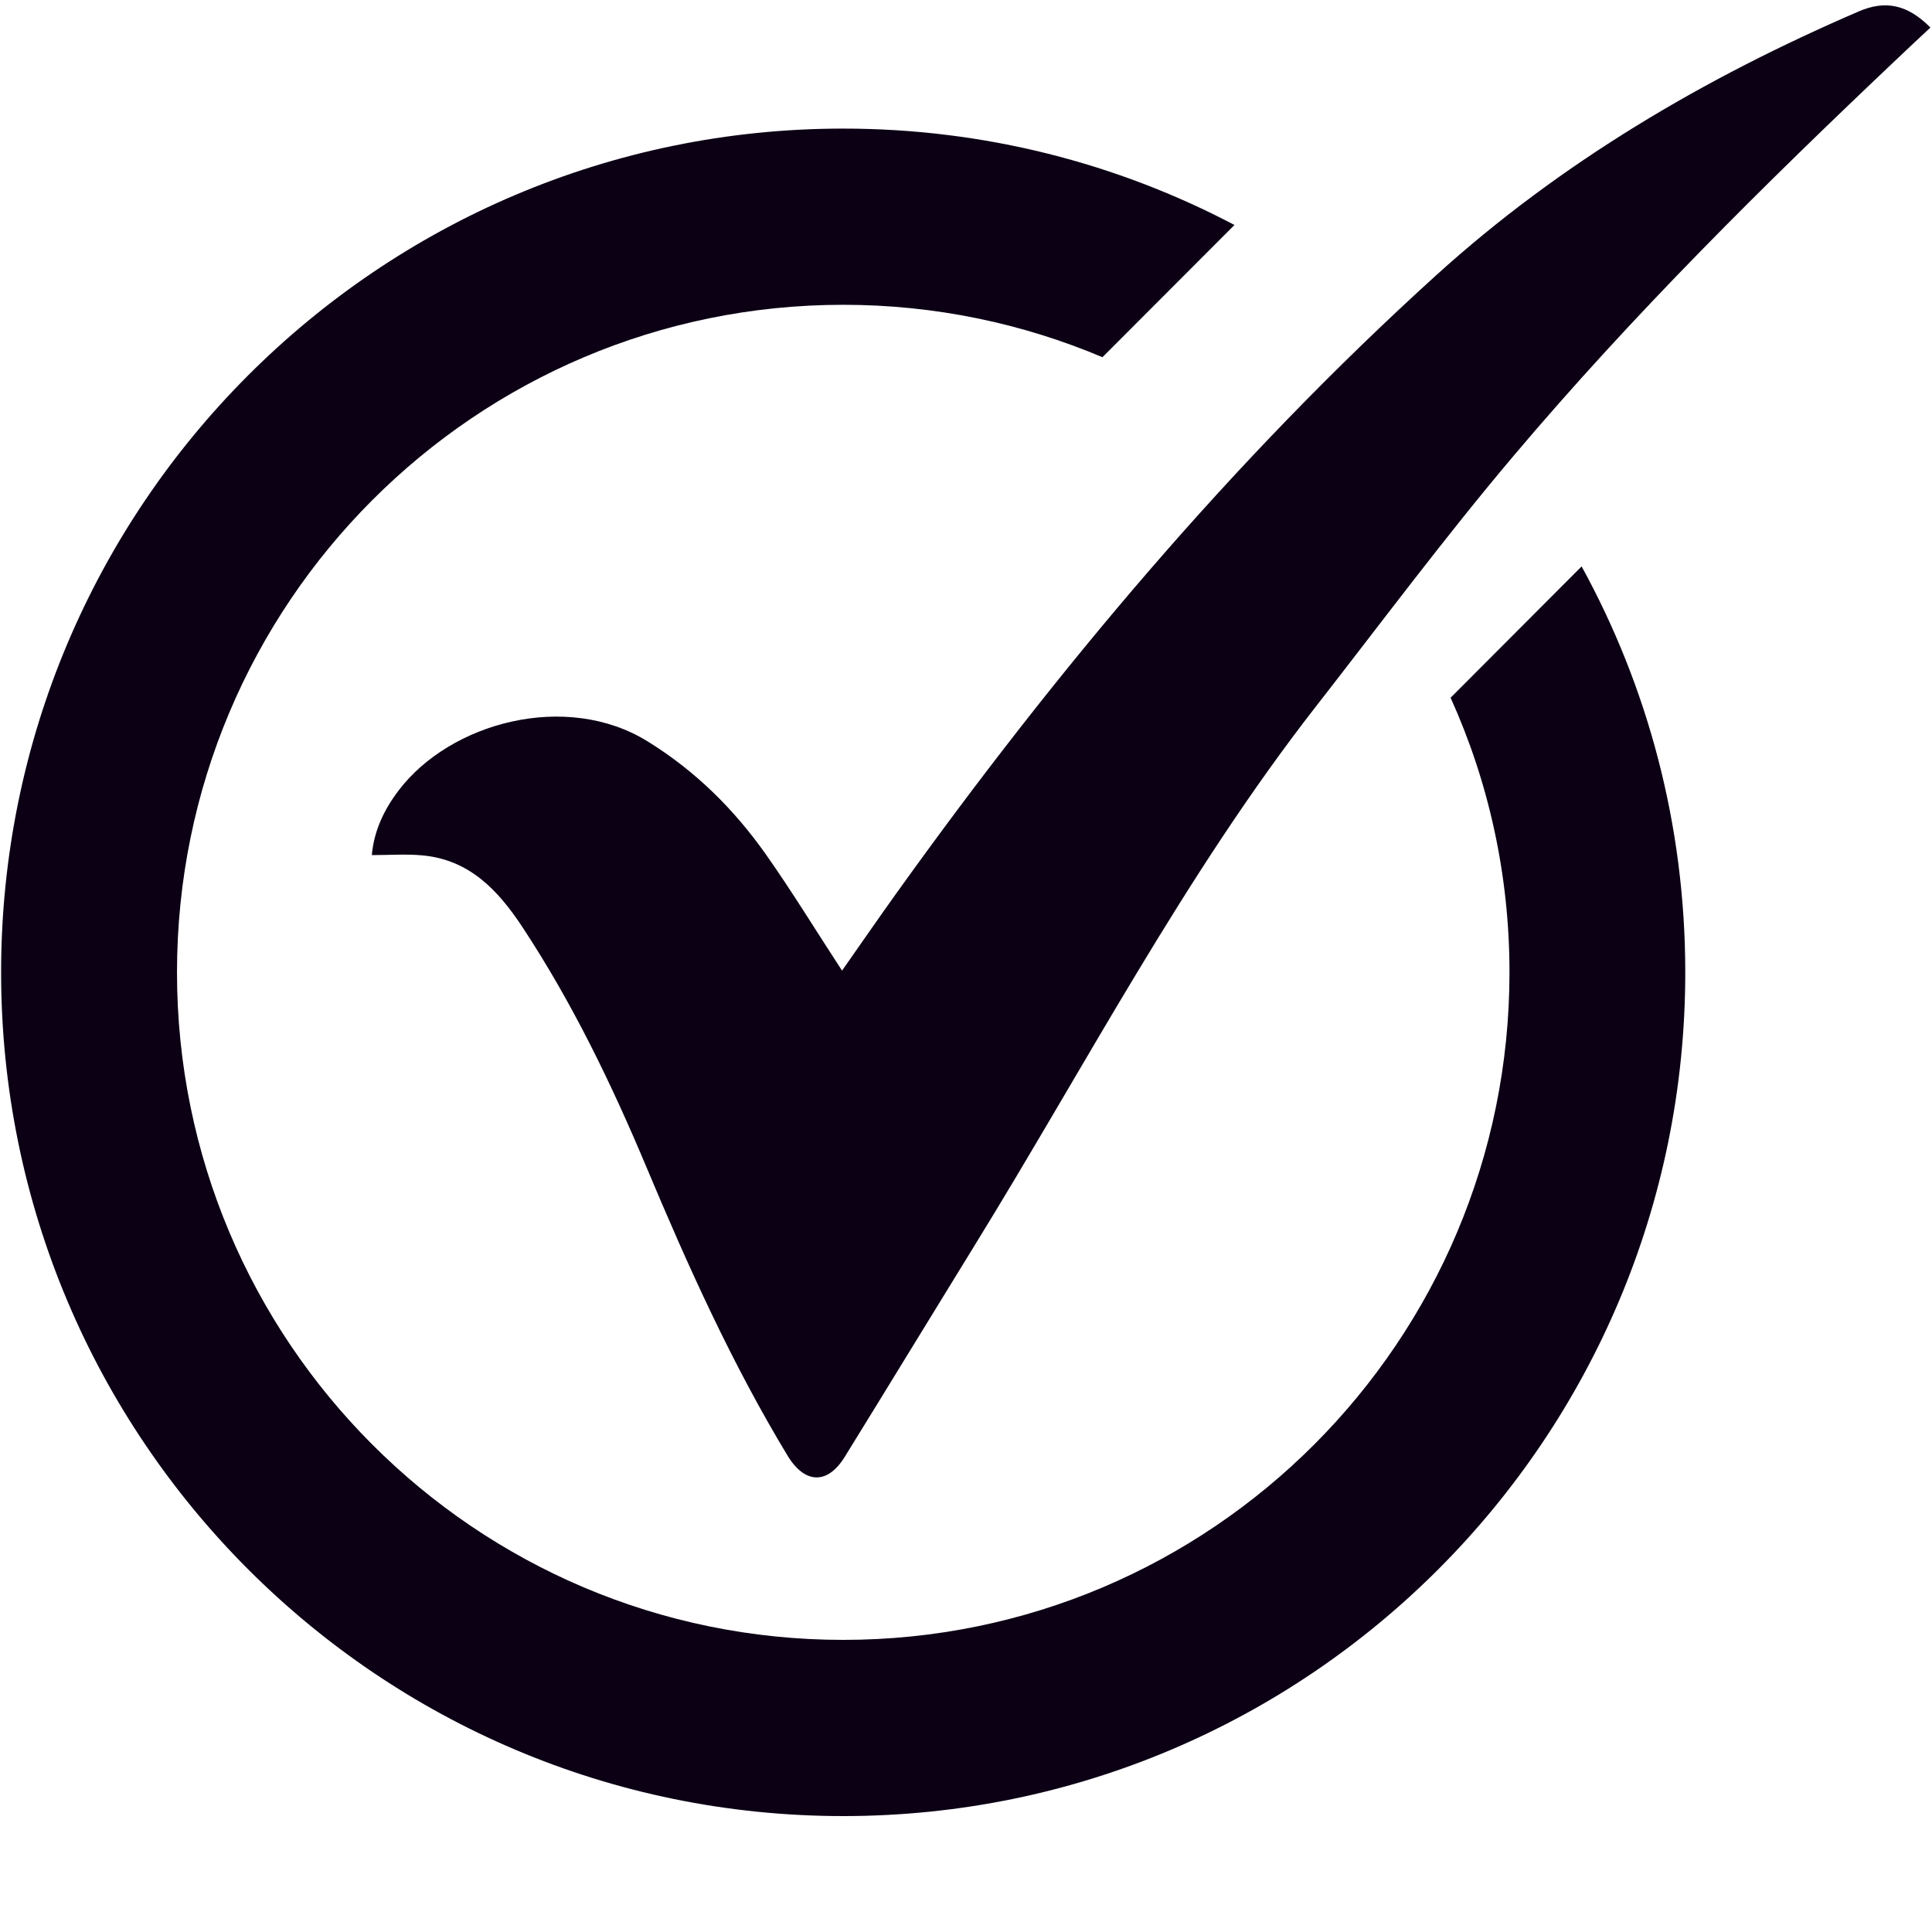
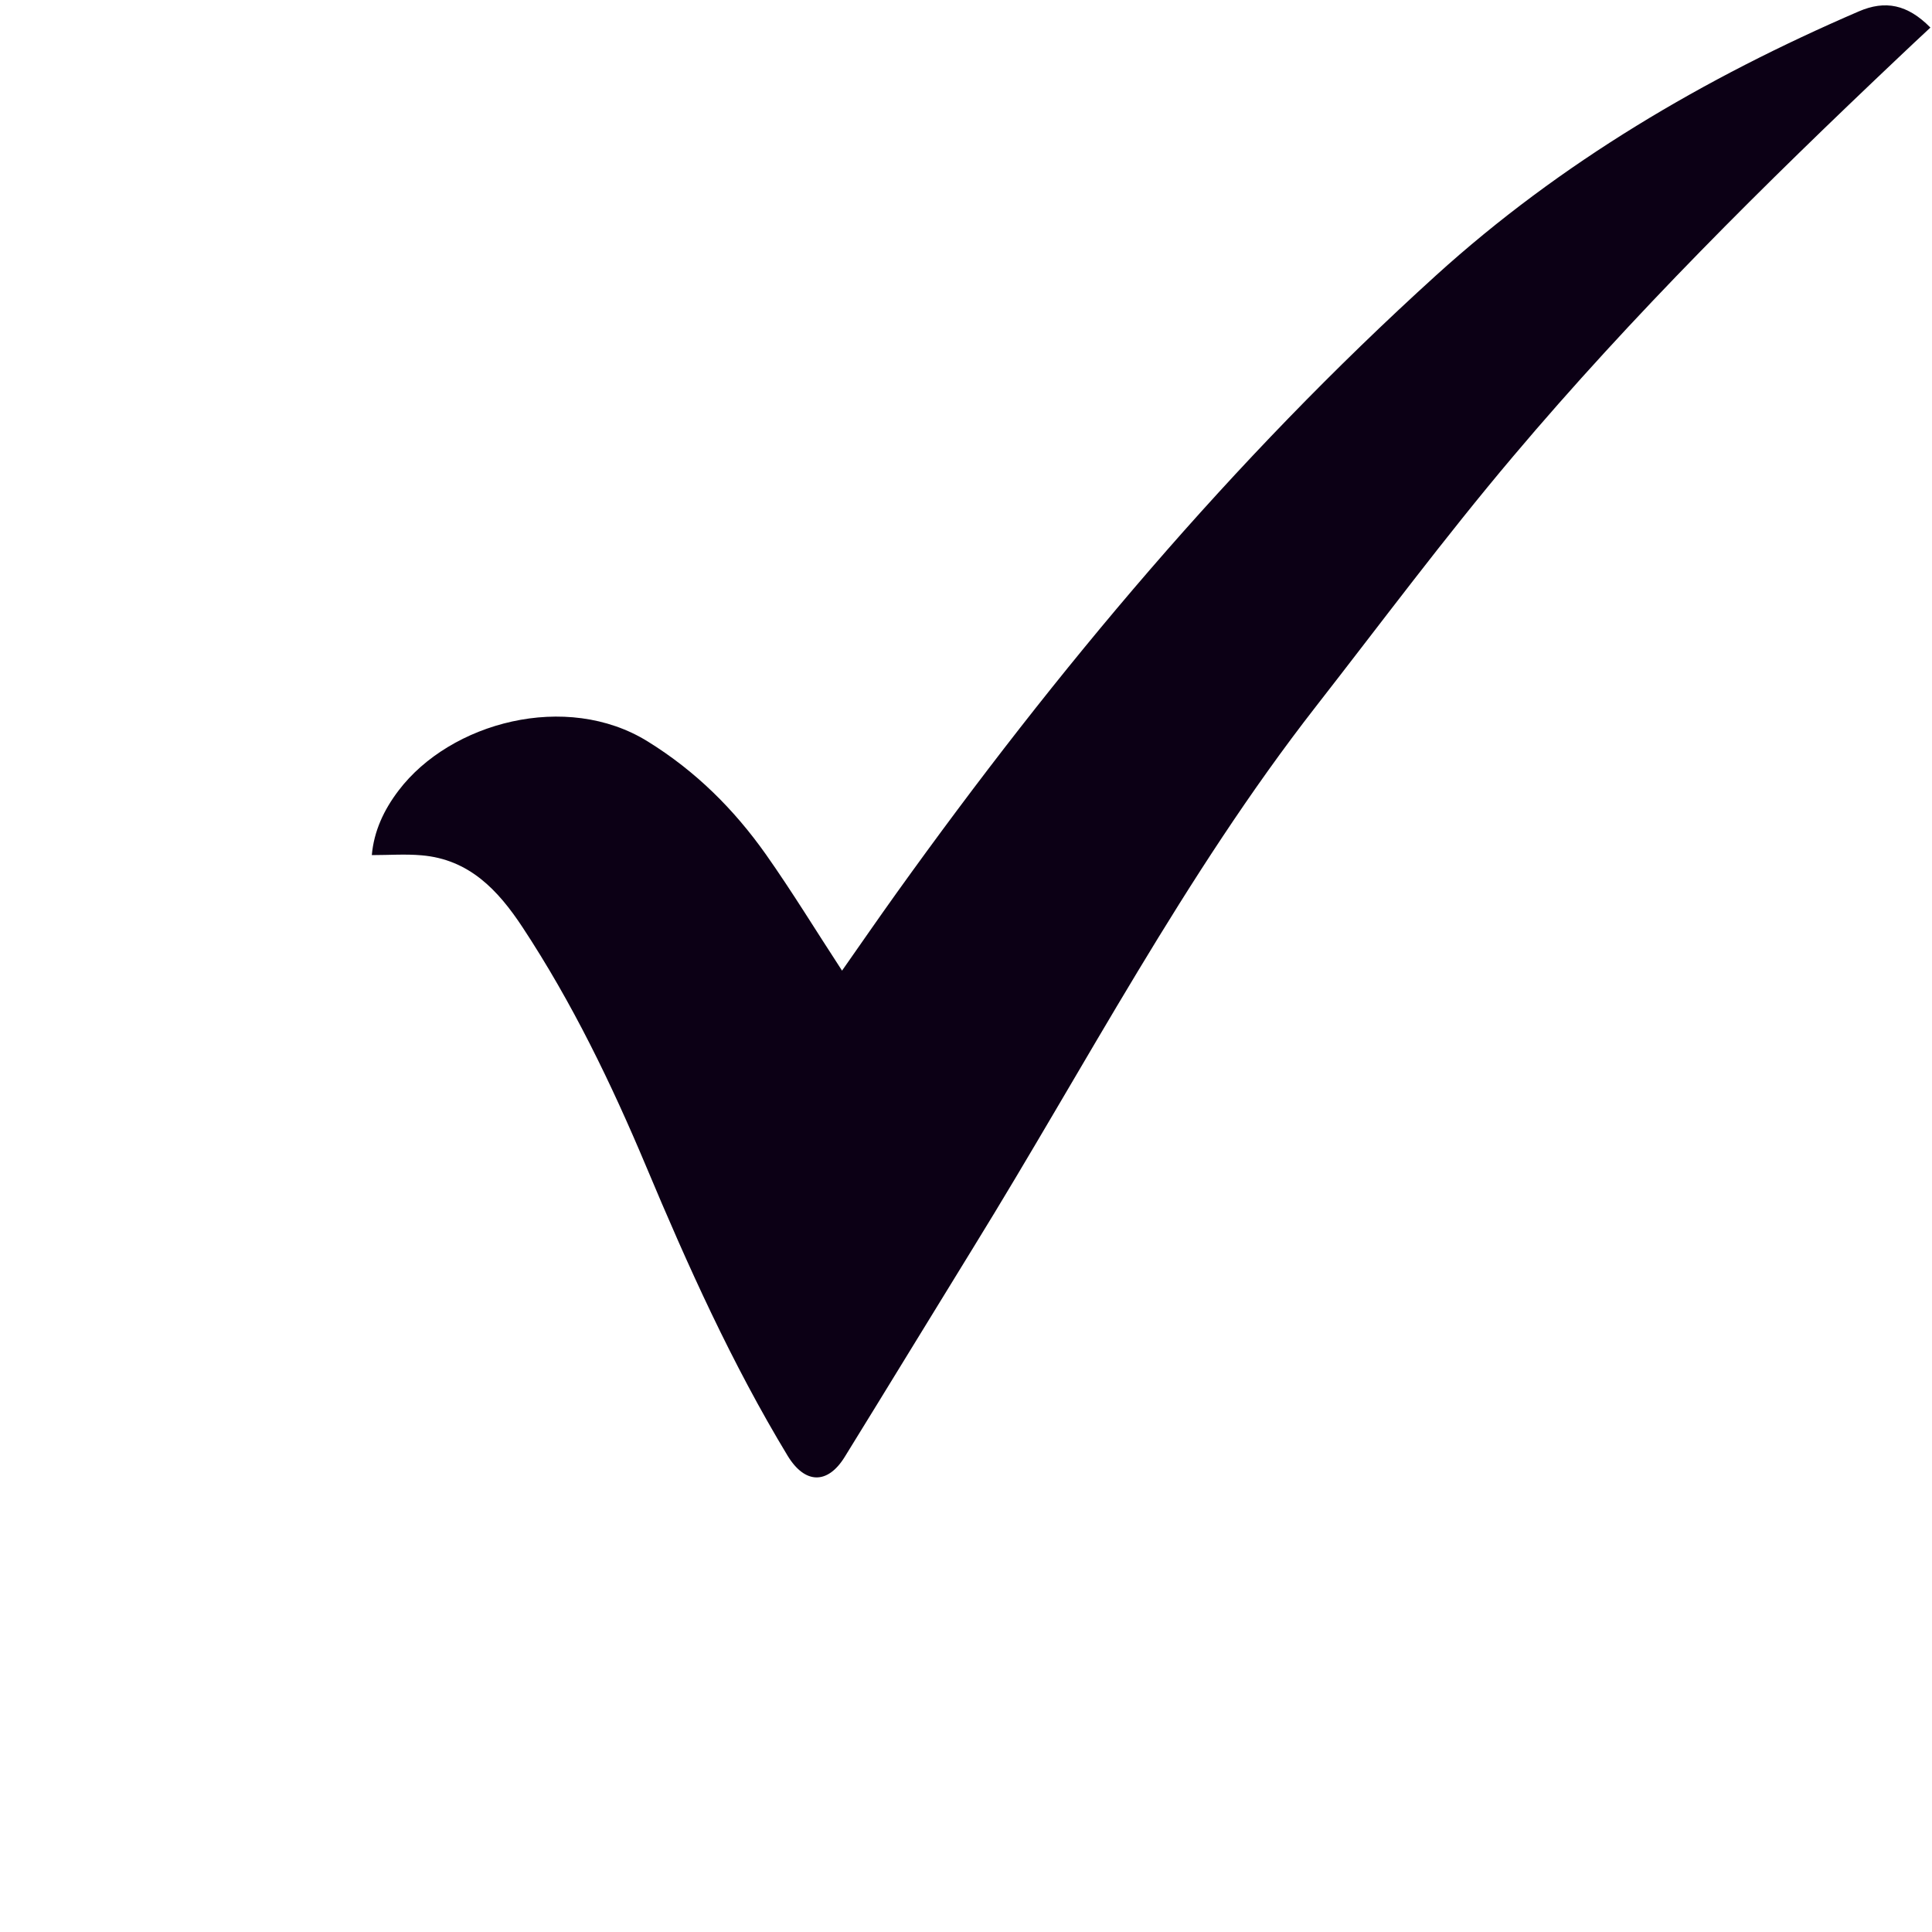
<svg xmlns="http://www.w3.org/2000/svg" width="100" zoomAndPan="magnify" viewBox="0 0 75 75" height="100" preserveAspectRatio="xMidYMid meet" version="1.0">
  <defs>
    <clipPath id="38966fff26">
-       <path d="M 0 4 L 66 4 L 66 70.5 L 0 70.5 Z M 0 4 " clip-rule="nonzero" />
-     </clipPath>
+       </clipPath>
  </defs>
  <path fill="#0c0015" d="M 14.434 33.195 C 14.516 32.262 14.902 31.438 15.473 30.688 C 17.484 28.039 21.988 26.828 25.141 28.781 C 27 29.93 28.488 31.41 29.727 33.16 C 30.754 34.617 31.684 36.145 32.688 37.68 C 33.387 36.684 34.09 35.664 34.812 34.656 C 41.023 25.992 47.84 17.859 55.746 10.691 C 60.598 6.293 66.164 3.027 72.152 0.445 C 73.188 -0.004 74.051 0.172 74.938 1.07 C 74.531 1.449 74.129 1.824 73.727 2.207 C 68.496 7.156 63.379 12.219 58.734 17.723 C 56.074 20.871 53.609 24.188 51.074 27.438 C 45.969 33.988 42.148 41.355 37.805 48.395 C 36.133 51.109 34.473 53.836 32.793 56.555 C 32.129 57.633 31.25 57.617 30.578 56.516 C 28.41 52.934 26.699 49.133 25.082 45.277 C 23.73 42.059 22.211 38.918 20.285 35.996 C 19.332 34.551 18.211 33.359 16.363 33.203 C 15.742 33.148 15.105 33.195 14.434 33.195 Z M 14.434 33.195 " fill-opacity="1" fill-rule="nonzero" />
  <g clip-path="url(#38966fff26)">
-     <path fill="#0c0015" d="M 61.398 21.988 L 56.312 27.086 C 57.781 30.336 58.598 33.945 58.598 37.746 C 58.598 52.059 47.02 63.66 32.734 63.66 C 18.449 63.66 6.871 52.059 6.871 37.746 C 6.871 23.434 18.449 11.832 32.734 11.832 C 36.305 11.832 39.703 12.559 42.797 13.867 L 47.922 8.734 C 43.383 6.344 38.215 4.992 32.734 4.992 C 14.68 4.992 0.043 19.656 0.043 37.746 C 0.043 55.836 14.68 70.5 32.734 70.5 C 50.789 70.5 65.422 55.836 65.422 37.746 C 65.422 32.035 63.965 26.664 61.398 21.988 Z M 61.398 21.988 " fill-opacity="1" fill-rule="nonzero" />
-   </g>
+     </g>
</svg>